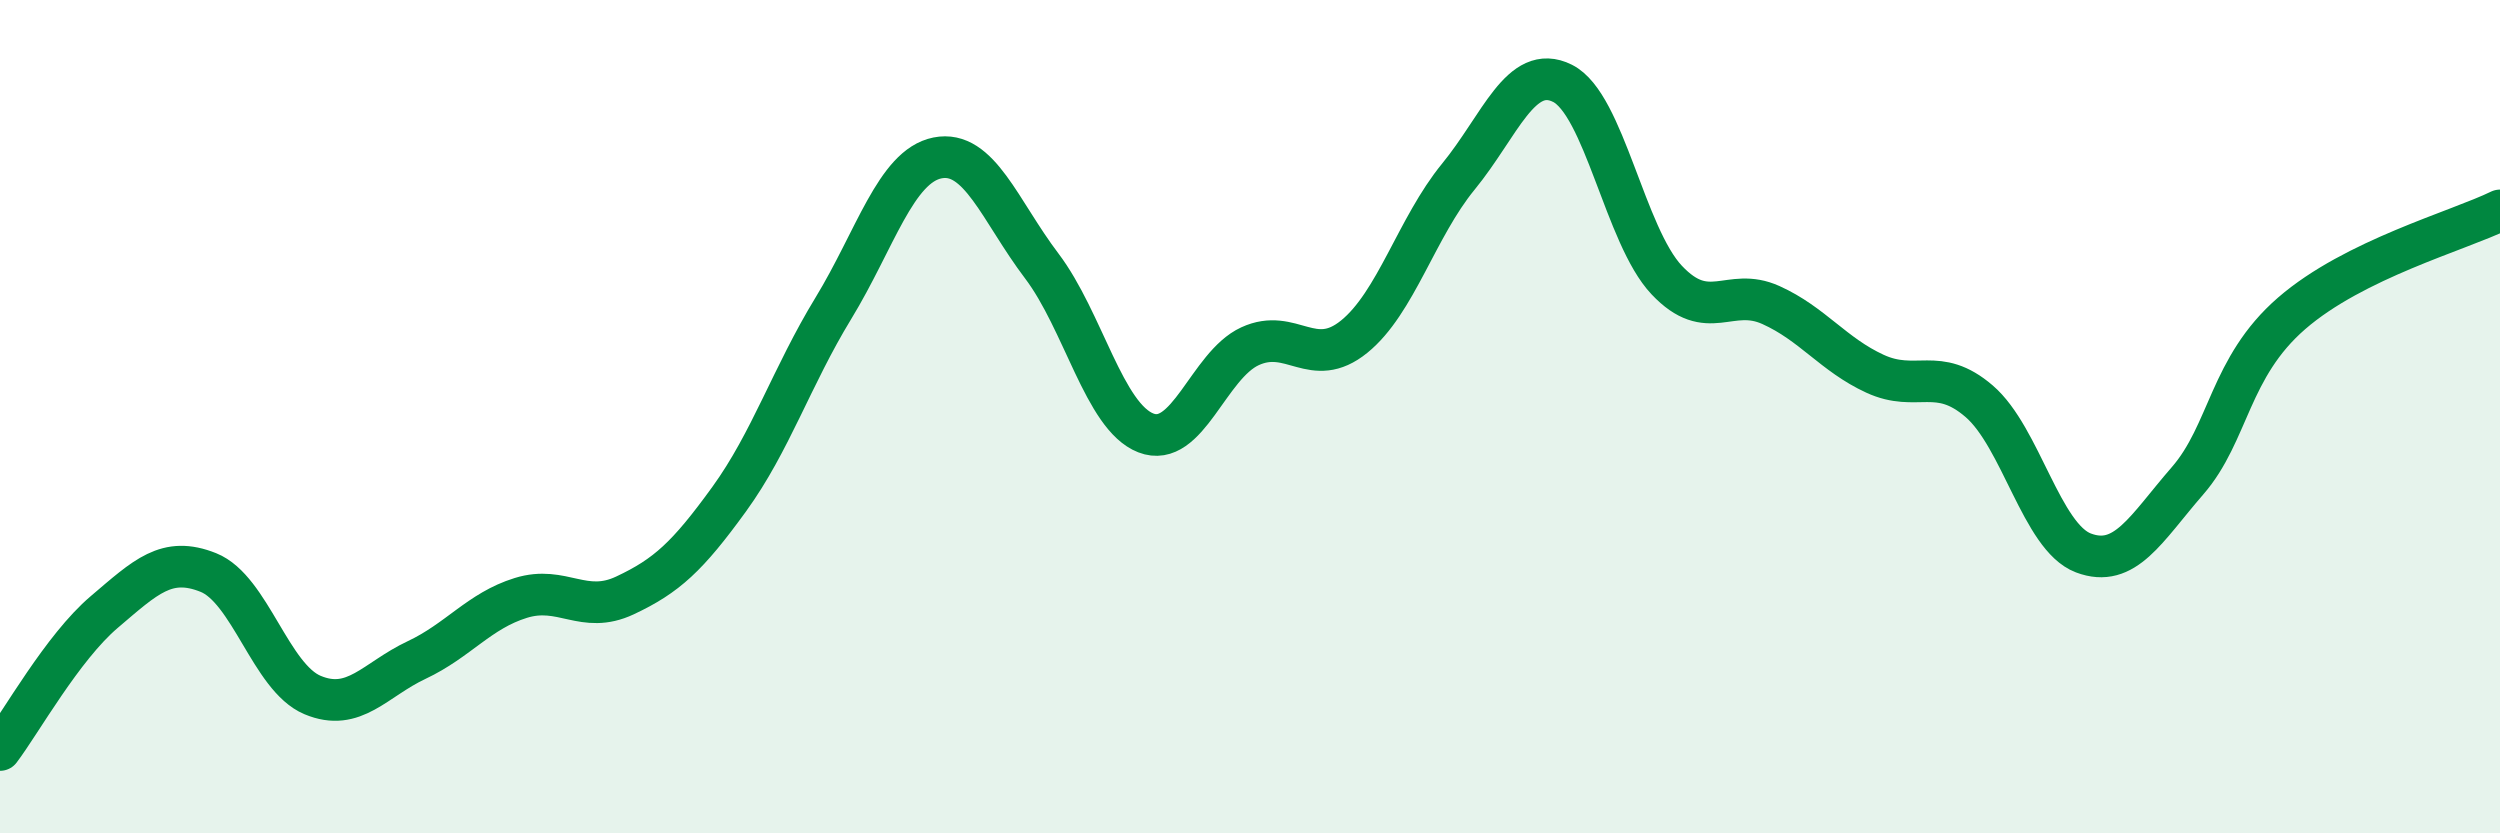
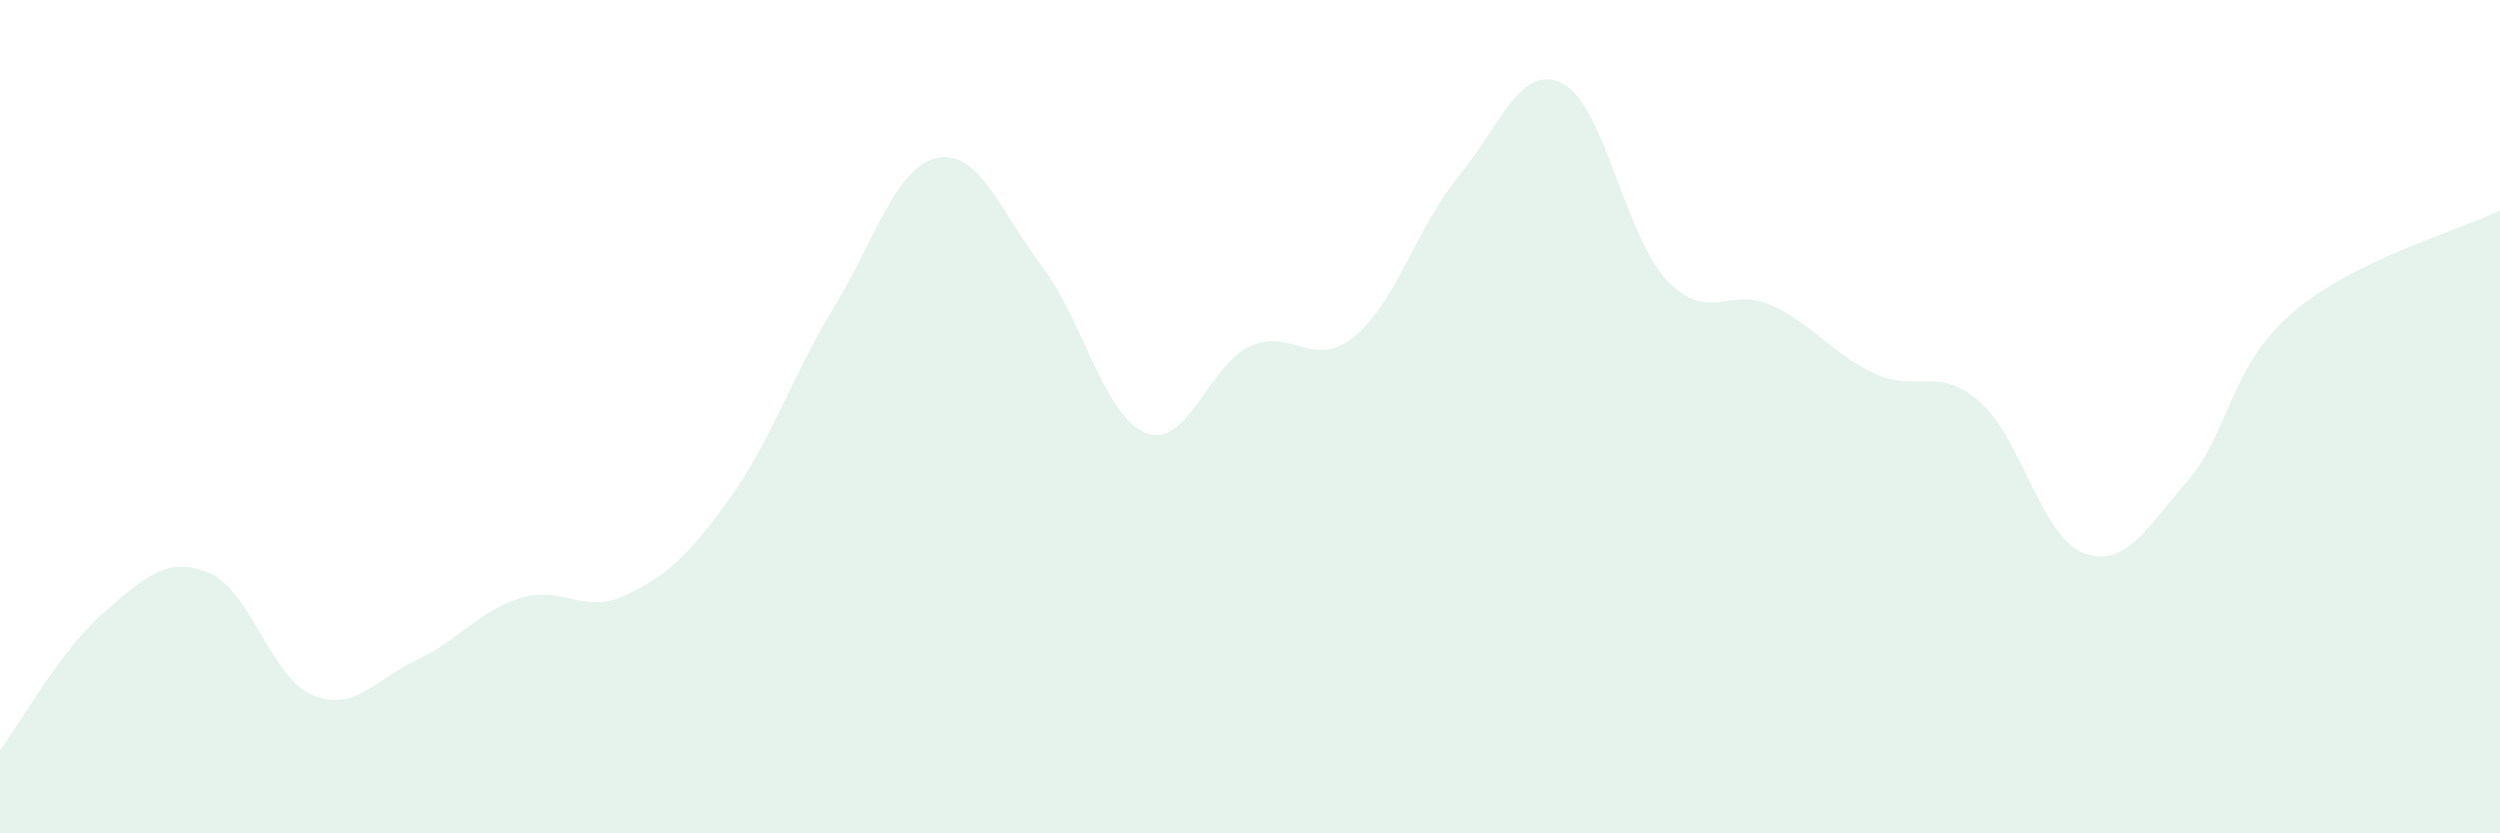
<svg xmlns="http://www.w3.org/2000/svg" width="60" height="20" viewBox="0 0 60 20">
  <path d="M 0,18 C 0.5,17.34 1.5,15.54 2.5,14.69 C 3.5,13.84 4,13.34 5,13.74 C 6,14.14 6.5,16.26 7.5,16.68 C 8.5,17.1 9,16.31 10,15.84 C 11,15.37 11.5,14.66 12.5,14.35 C 13.5,14.04 14,14.76 15,14.29 C 16,13.82 16.5,13.36 17.5,11.98 C 18.5,10.6 19,9.04 20,7.4 C 21,5.76 21.5,3.99 22.5,3.79 C 23.5,3.59 24,5.06 25,6.38 C 26,7.7 26.5,10 27.5,10.39 C 28.5,10.78 29,8.77 30,8.31 C 31,7.85 31.5,8.89 32.5,8.08 C 33.5,7.27 34,5.46 35,4.24 C 36,3.02 36.5,1.5 37.5,2 C 38.5,2.5 39,5.66 40,6.72 C 41,7.78 41.5,6.87 42.5,7.32 C 43.5,7.77 44,8.51 45,8.97 C 46,9.43 46.5,8.77 47.5,9.63 C 48.5,10.49 49,12.89 50,13.27 C 51,13.65 51.5,12.69 52.5,11.54 C 53.5,10.39 53.5,8.82 55,7.52 C 56.5,6.22 59,5.54 60,5.05L60 20L0 20Z" fill="#008740" opacity="0.1" stroke-linecap="round" stroke-linejoin="round" />
-   <path d="M 0,18 C 0.5,17.34 1.5,15.54 2.5,14.69 C 3.5,13.84 4,13.34 5,13.74 C 6,14.14 6.5,16.26 7.5,16.68 C 8.5,17.1 9,16.31 10,15.84 C 11,15.37 11.5,14.66 12.5,14.35 C 13.5,14.04 14,14.76 15,14.29 C 16,13.82 16.5,13.36 17.5,11.98 C 18.5,10.6 19,9.04 20,7.4 C 21,5.76 21.5,3.99 22.5,3.79 C 23.5,3.59 24,5.06 25,6.38 C 26,7.7 26.5,10 27.5,10.39 C 28.5,10.78 29,8.77 30,8.31 C 31,7.85 31.5,8.89 32.5,8.08 C 33.5,7.27 34,5.46 35,4.24 C 36,3.02 36.5,1.5 37.5,2 C 38.5,2.5 39,5.66 40,6.72 C 41,7.78 41.5,6.87 42.5,7.32 C 43.5,7.77 44,8.51 45,8.97 C 46,9.43 46.5,8.77 47.5,9.63 C 48.5,10.49 49,12.89 50,13.27 C 51,13.65 51.5,12.69 52.5,11.54 C 53.5,10.39 53.5,8.82 55,7.52 C 56.5,6.22 59,5.54 60,5.05" stroke="#008740" stroke-width="1" fill="none" stroke-linecap="round" stroke-linejoin="round" />
</svg>